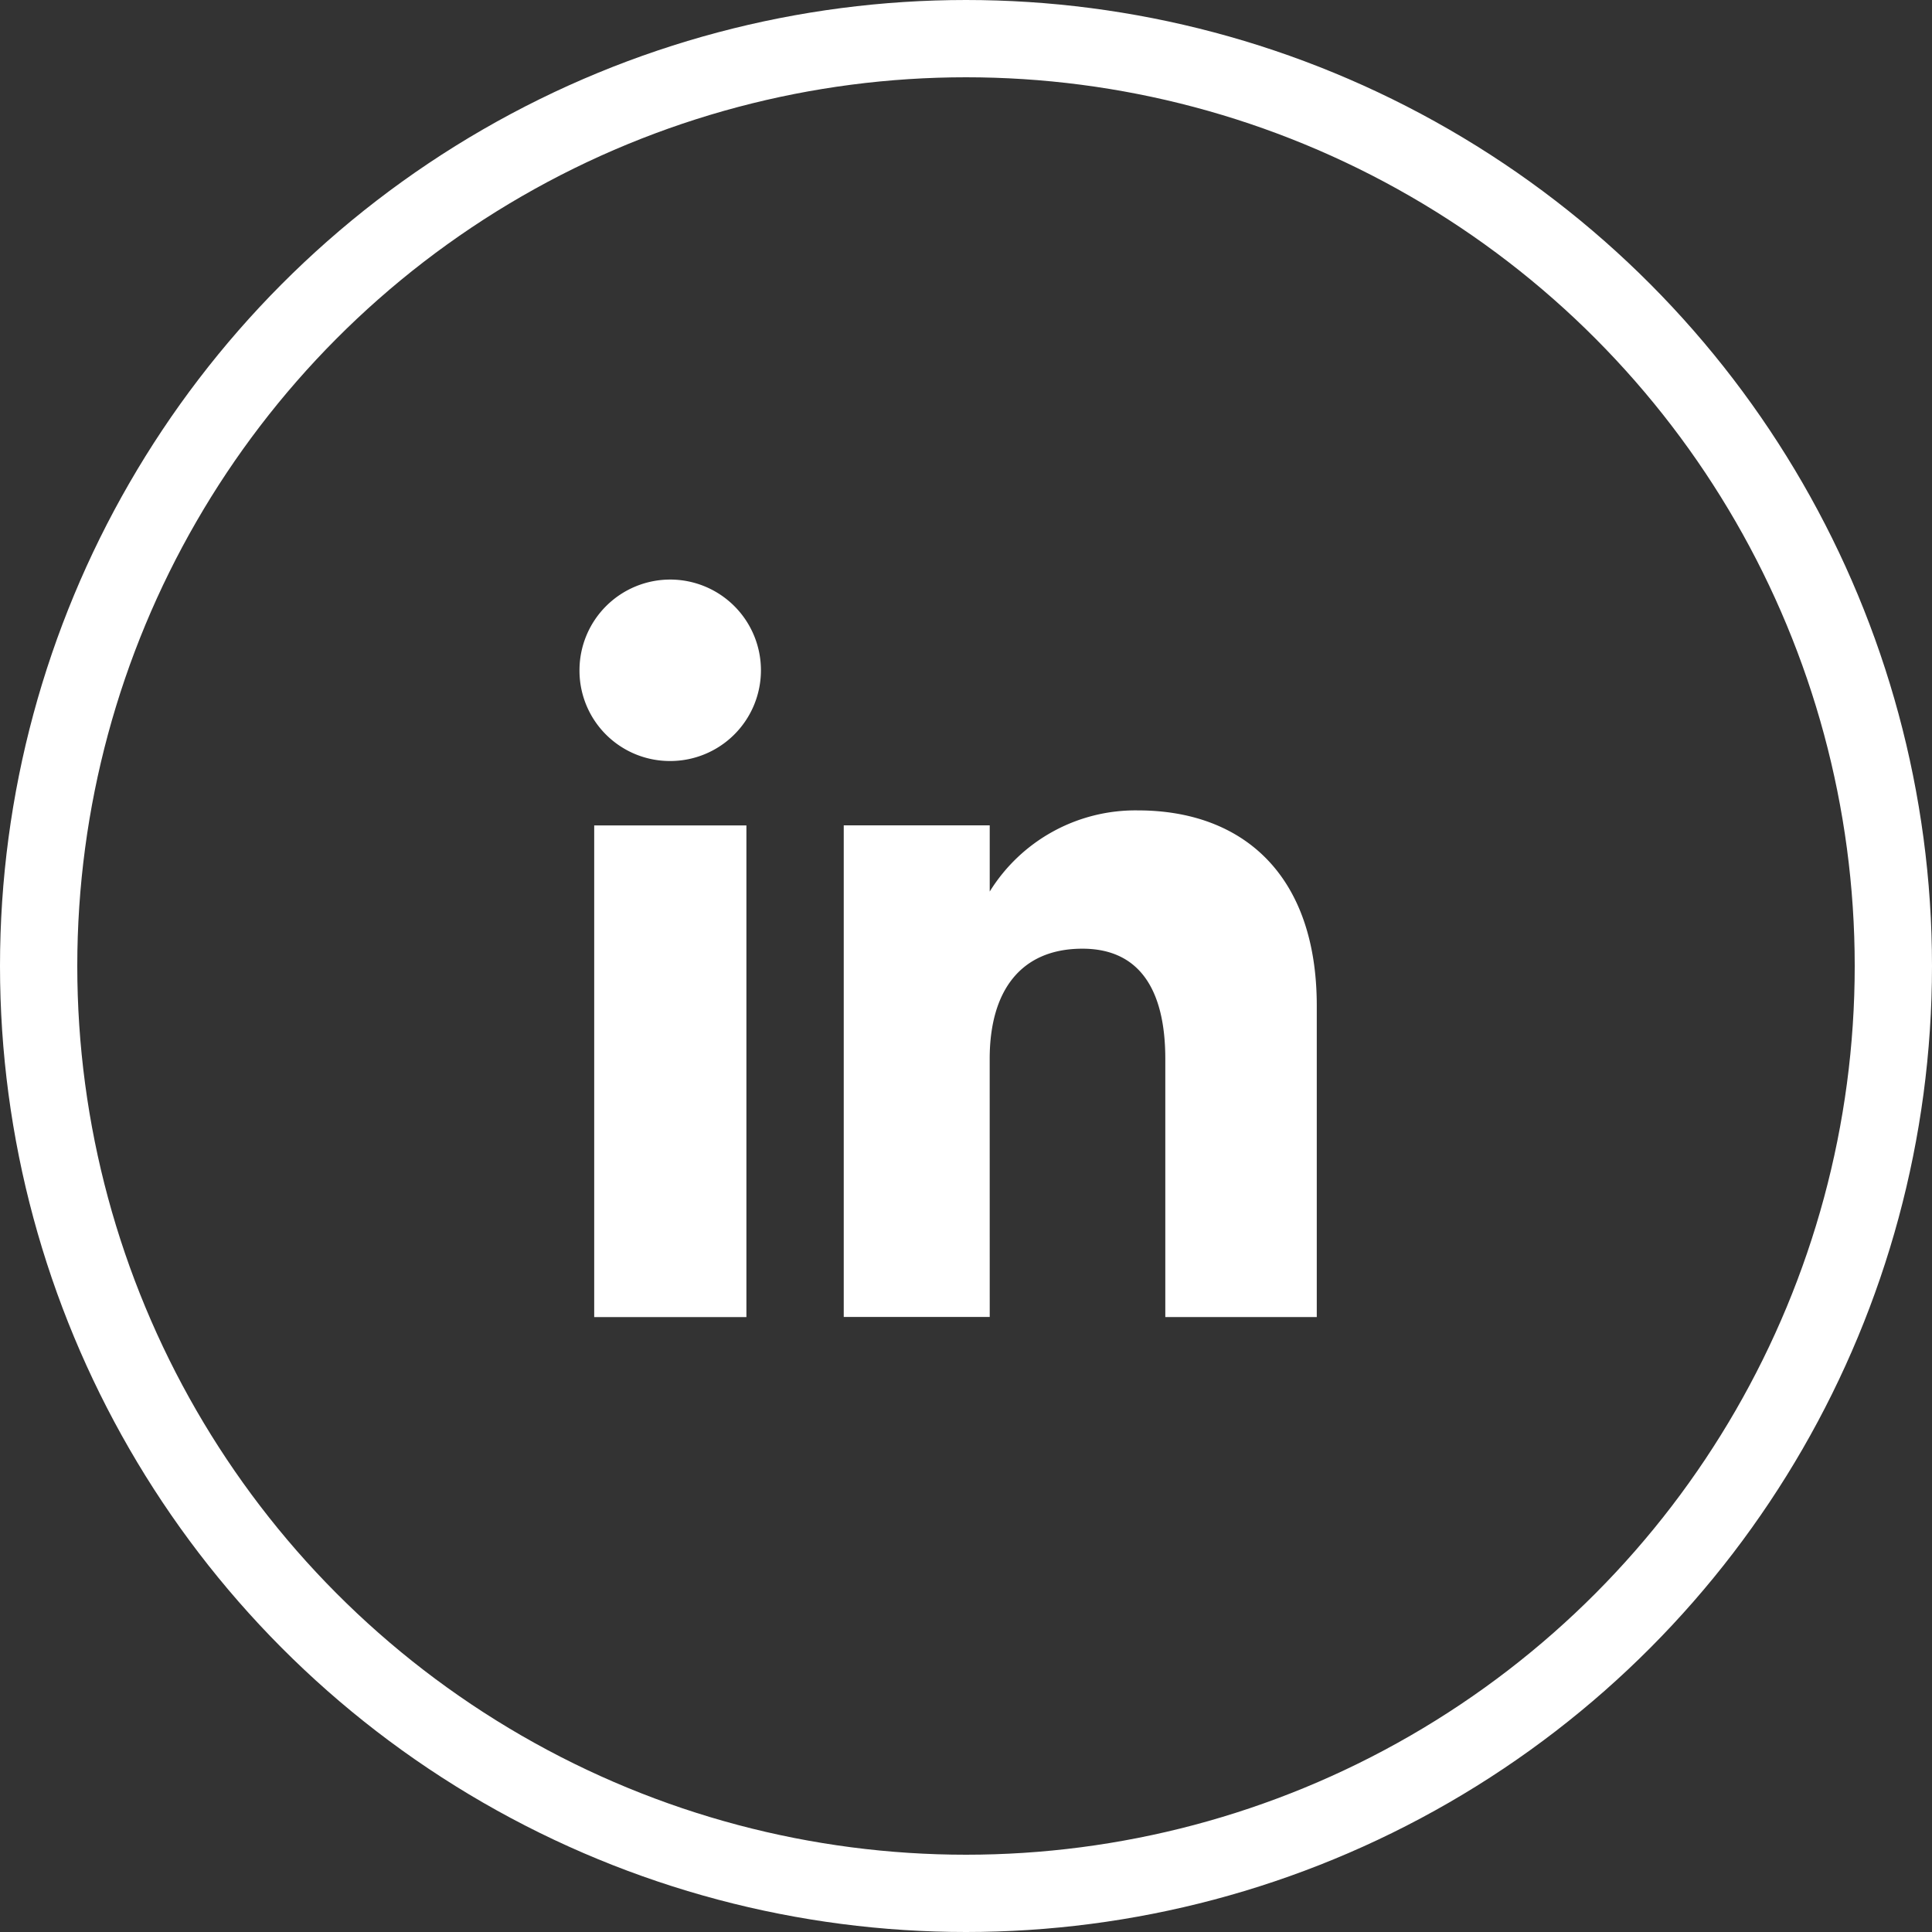
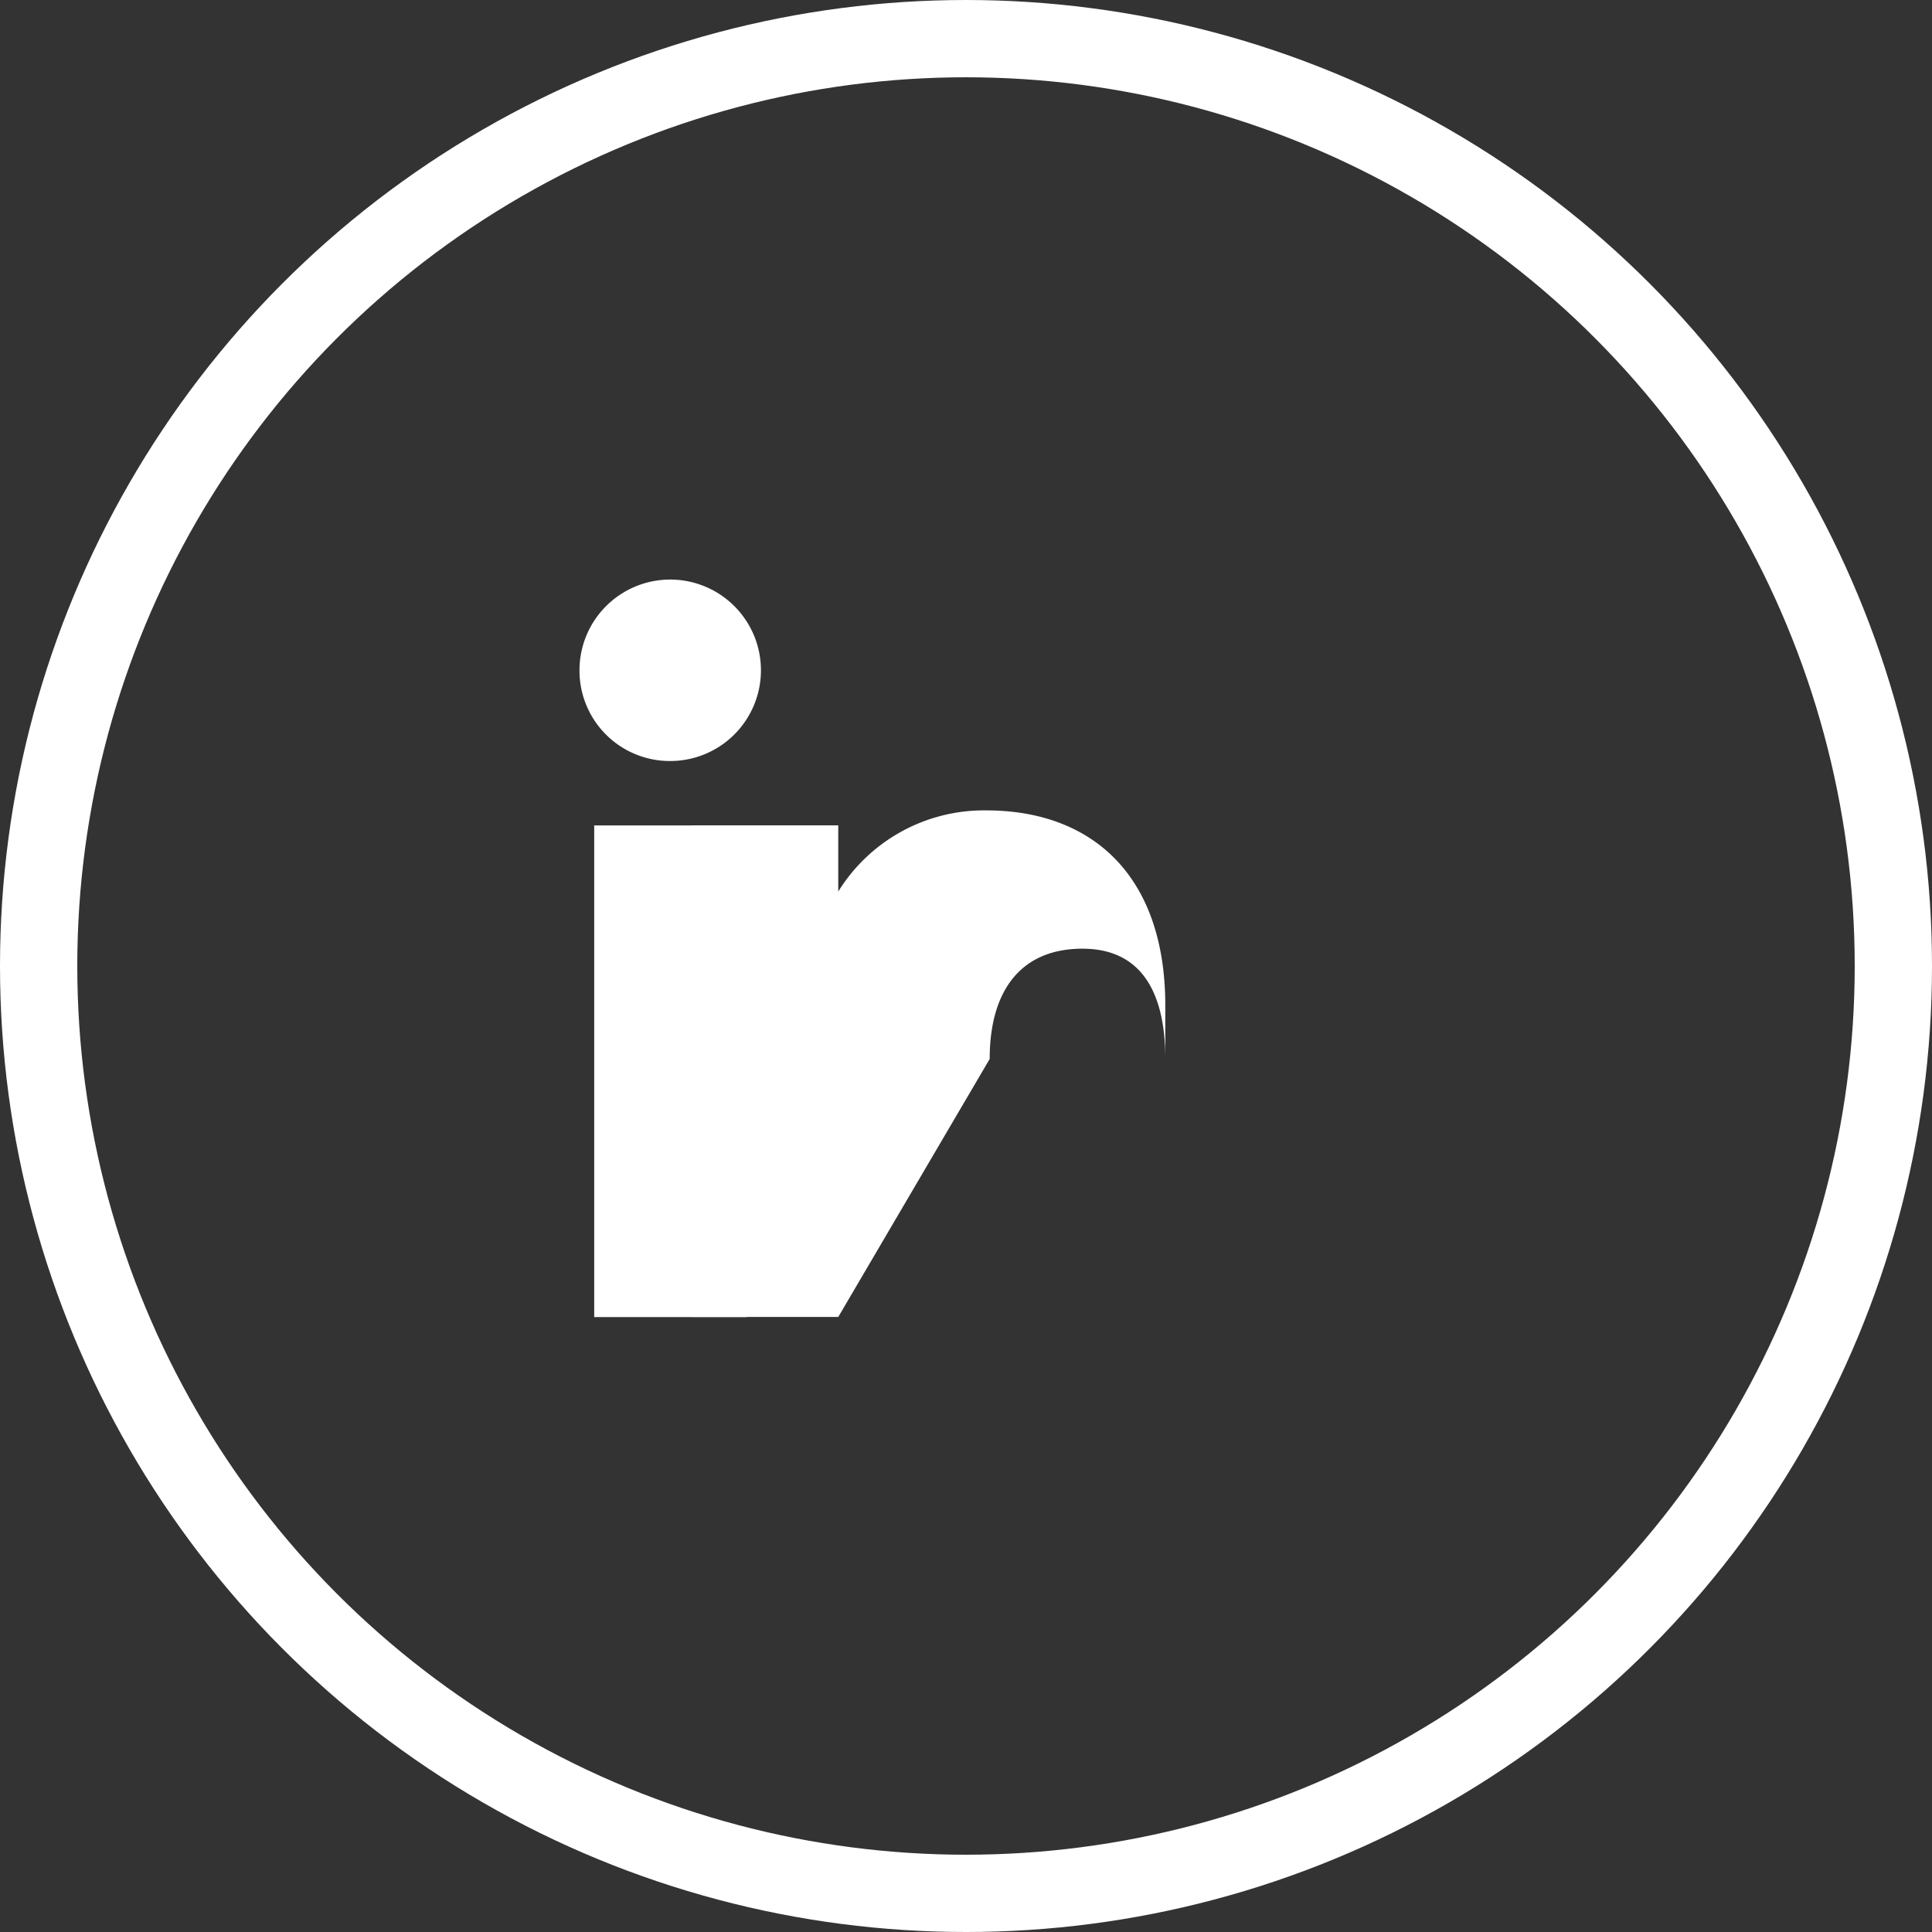
<svg xmlns="http://www.w3.org/2000/svg" width="50" height="50" viewBox="0 0 50 50">
  <rect x="0" y="0" width="50" height="50" fill="#333333" stroke="none" />
  <defs>
    <style>.a,.d{fill:none;}.a{stroke:#fff;stroke-width:2px;}.b{fill:#fff;}.c{stroke:none;}</style>
  </defs>
  <g transform="translate(-311 -4078)">
    <g class="a" transform="translate(311 4078)">
-       <circle class="c" cx="25" cy="25" r="25" />
      <circle class="d" cx="25" cy="25" r="24" />
    </g>
    <g transform="translate(0.126 3902.143)">
      <rect class="b" width="3.939" height="12.724" transform="translate(326.252 197.219)" />
      <path class="b" d="M328.2,195.552a2.348,2.348,0,1,0-2.329-2.348A2.339,2.339,0,0,0,328.2,195.552Z" />
-       <path class="b" d="M336.487,203.263c0-1.788.823-2.854,2.4-2.854,1.449,0,2.145,1.023,2.145,2.854v6.679h3.92v-8.056c0-3.408-1.932-5.056-4.63-5.056a4.435,4.435,0,0,0-3.834,2.1v-1.713h-3.778v12.723h3.778Z" />
+       <path class="b" d="M336.487,203.263c0-1.788.823-2.854,2.4-2.854,1.449,0,2.145,1.023,2.145,2.854v6.679v-8.056c0-3.408-1.932-5.056-4.63-5.056a4.435,4.435,0,0,0-3.834,2.1v-1.713h-3.778v12.723h3.778Z" />
    </g>
  </g>
</svg>